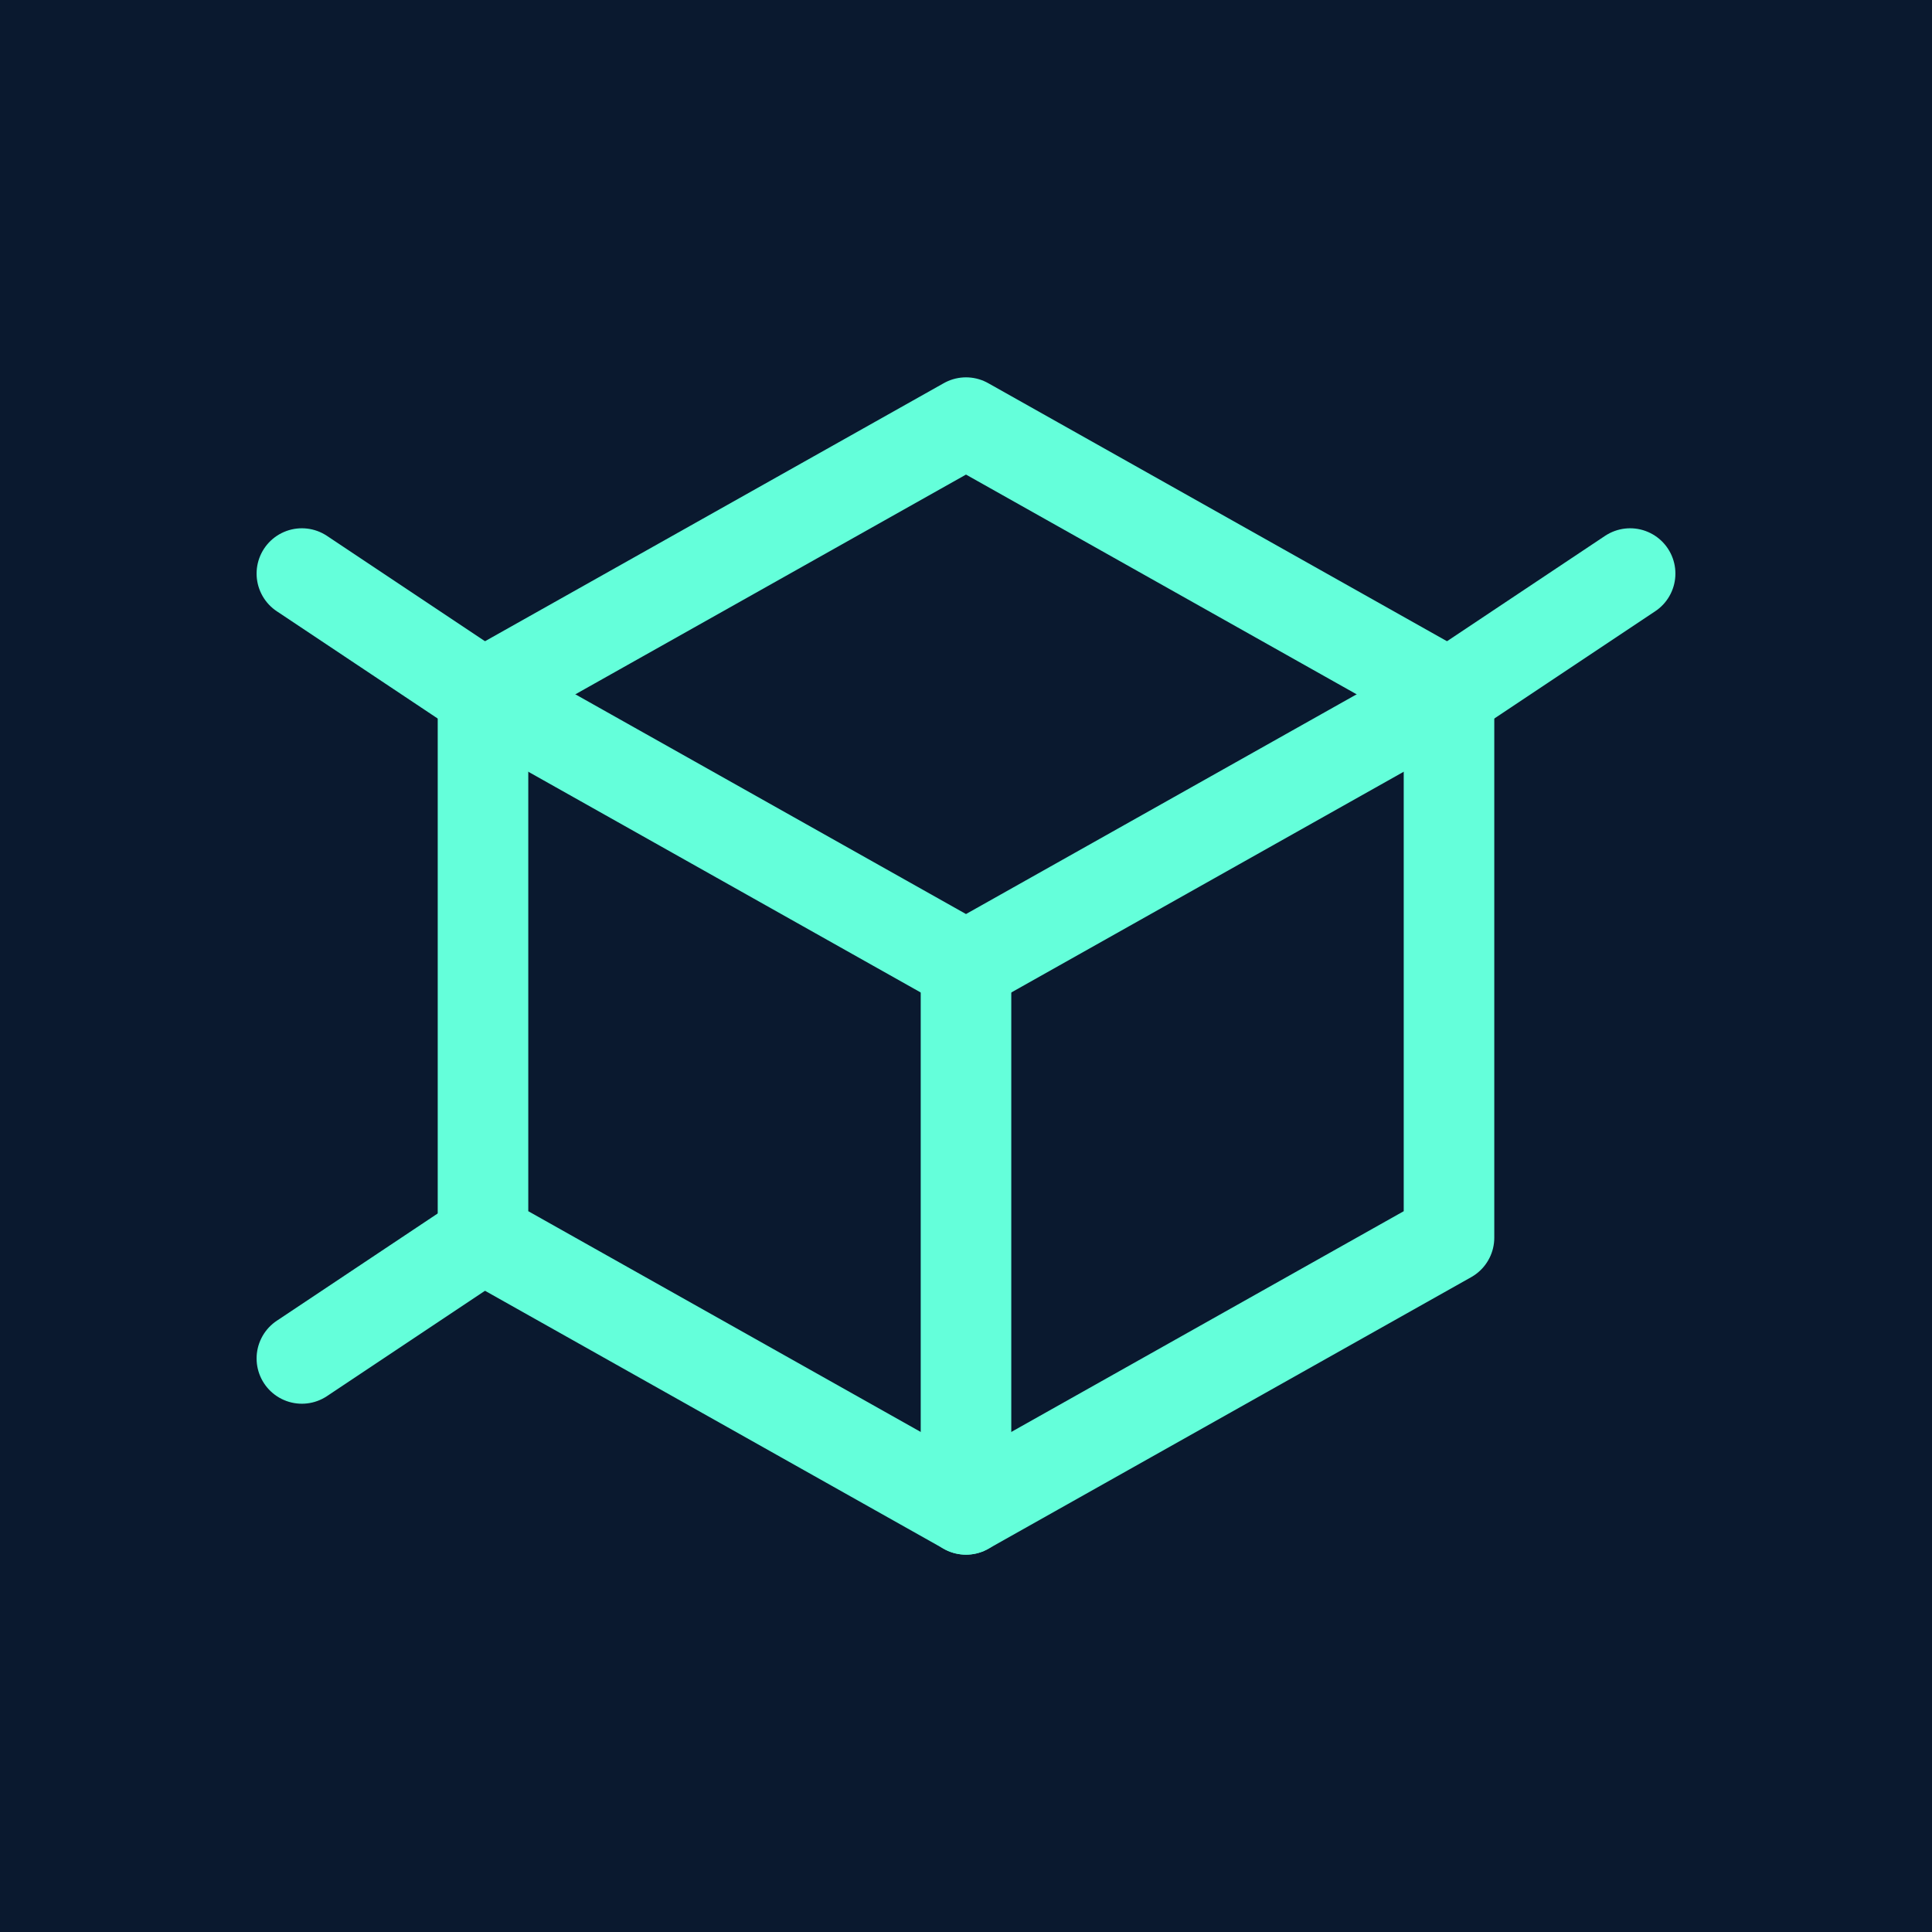
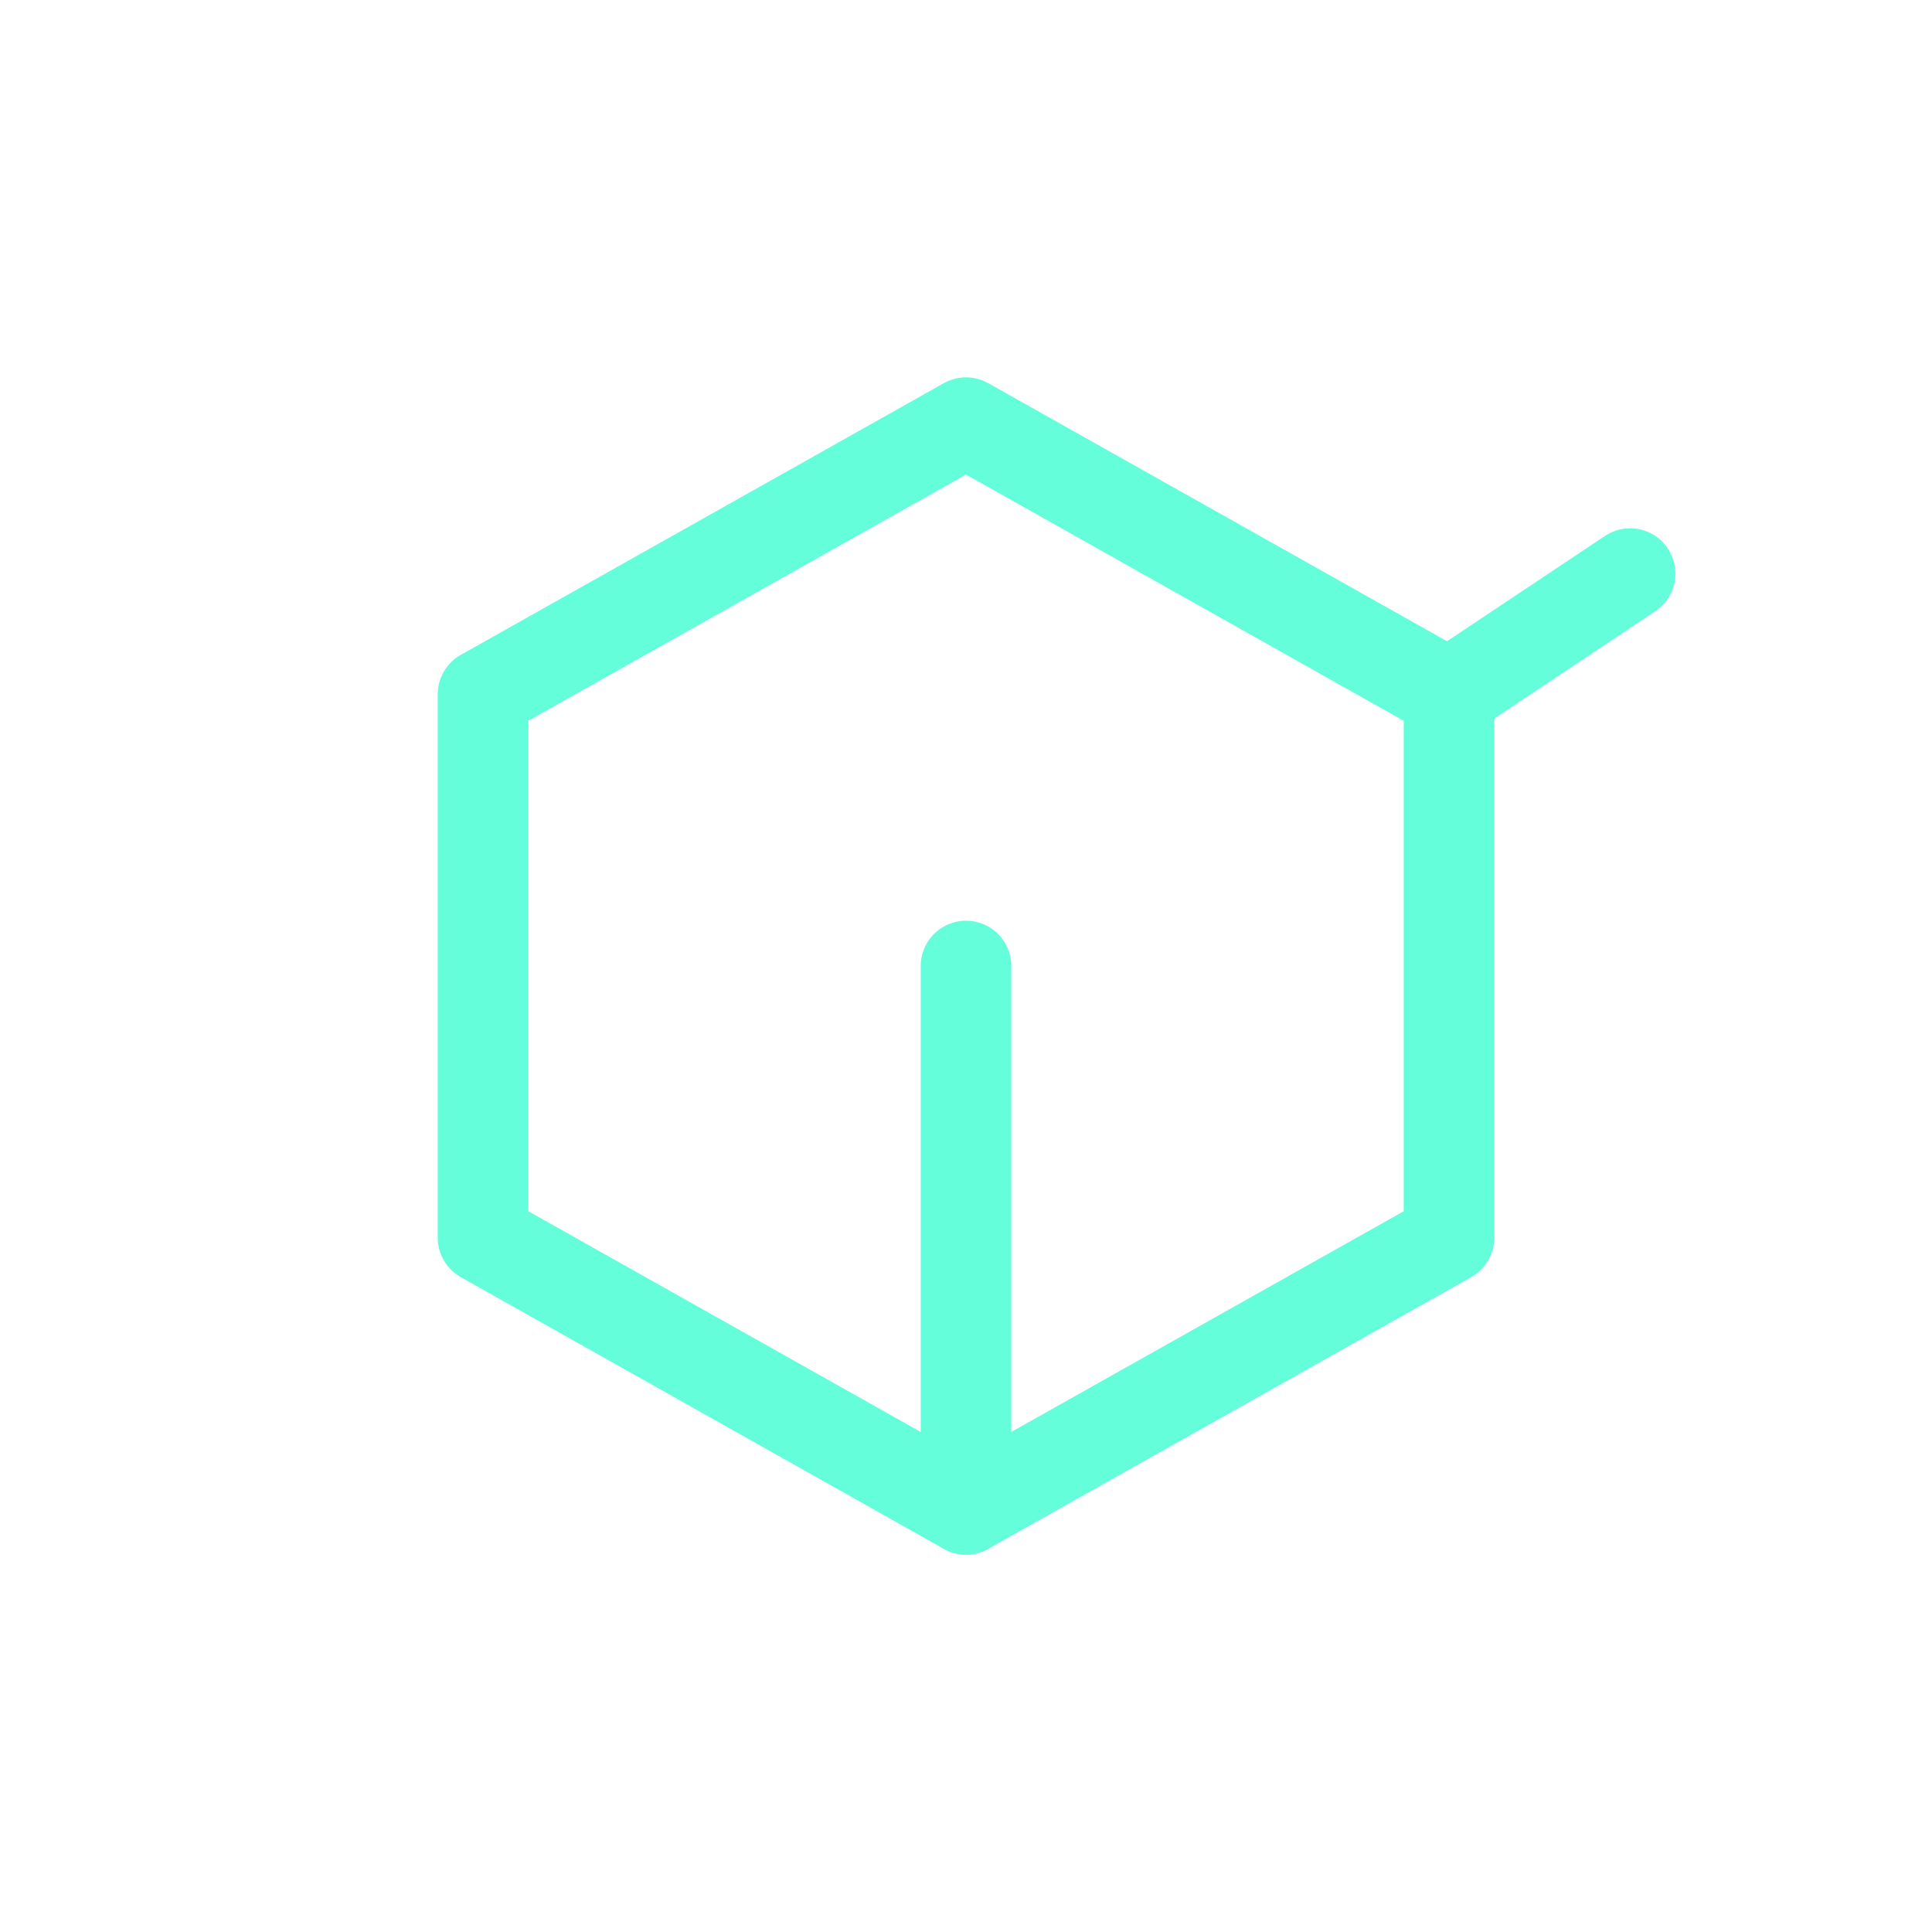
<svg xmlns="http://www.w3.org/2000/svg" width="32" height="32" viewBox="0 0 32 32">
-   <rect width="100%" height="100%" fill="#0A192F" />
  <g stroke="#64FFDA" stroke-width="1.5" fill="none" stroke-linecap="round" stroke-linejoin="round">
    <path d="M16 7L8 11.5V20.5L16 25L24 20.5V11.5L16 7Z" />
-     <path d="M8 11.5L16 16L24 11.5" />
    <line x1="16" y1="25" x2="16" y2="16" />
-     <line x1="5" y1="9.5" x2="8" y2="11.5" />
    <line x1="27" y1="9.5" x2="24" y2="11.5" />
-     <line x1="5" y1="22.5" x2="8" y2="20.5" />
  </g>
</svg>